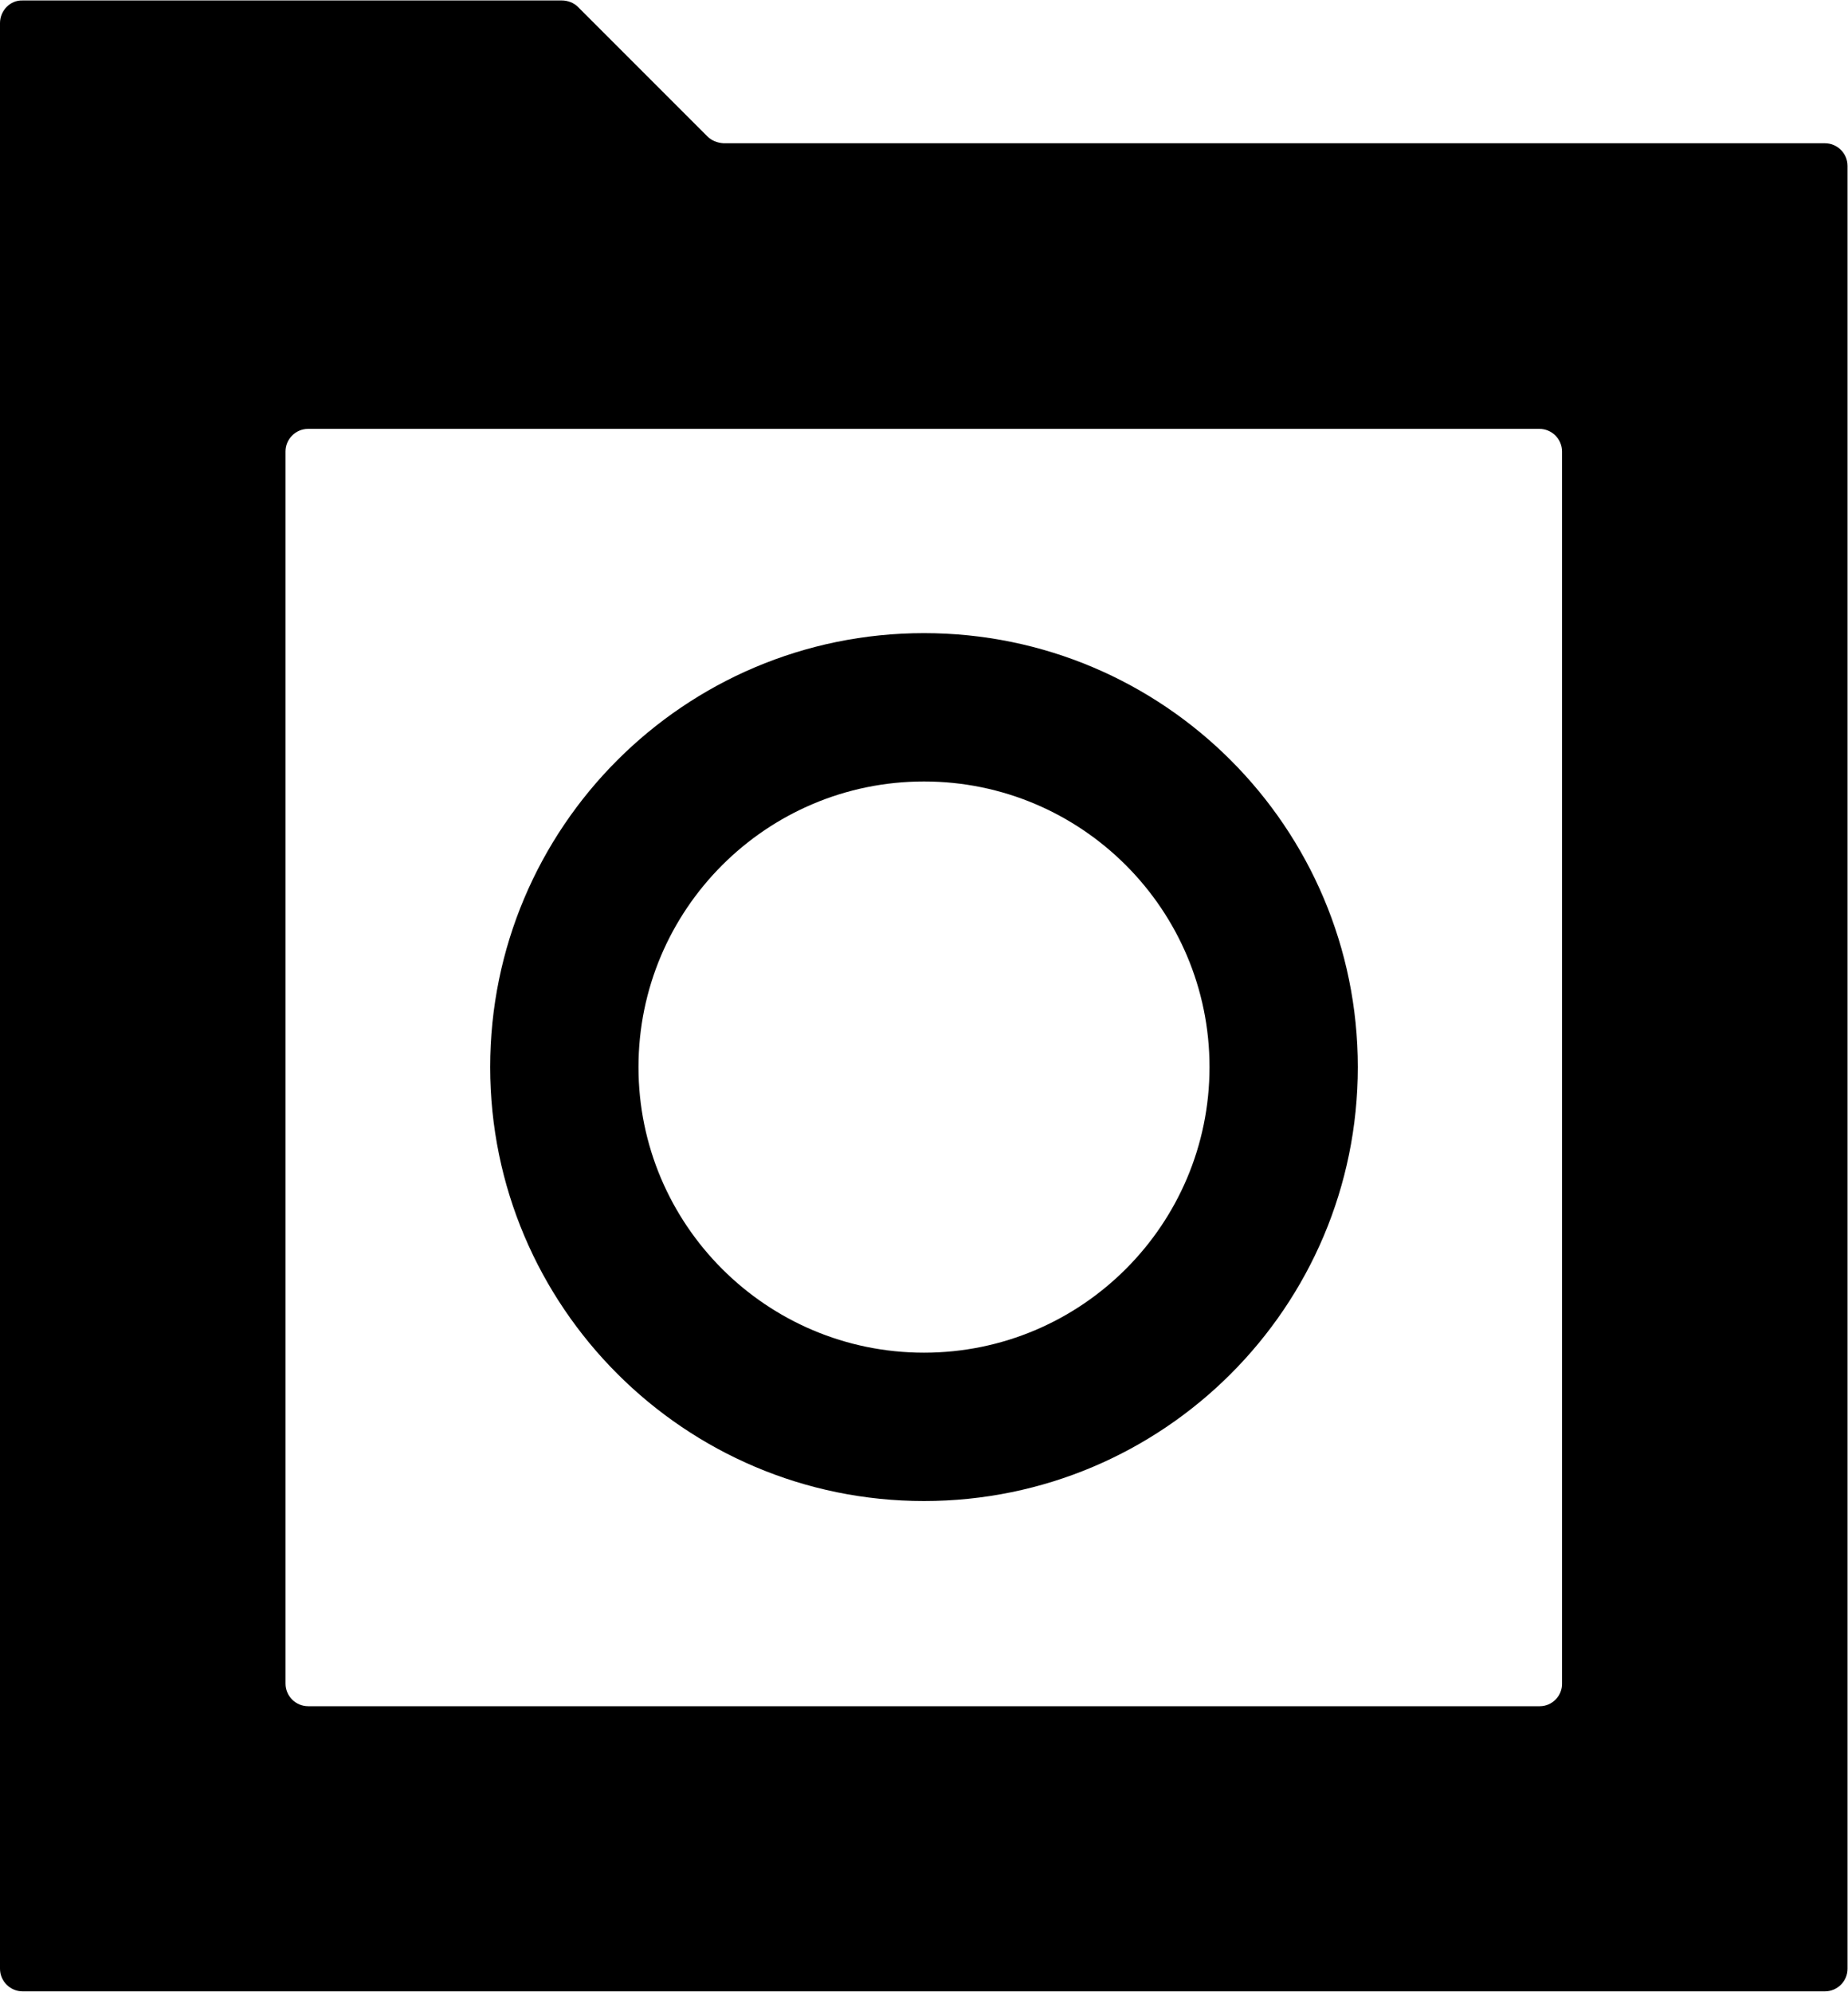
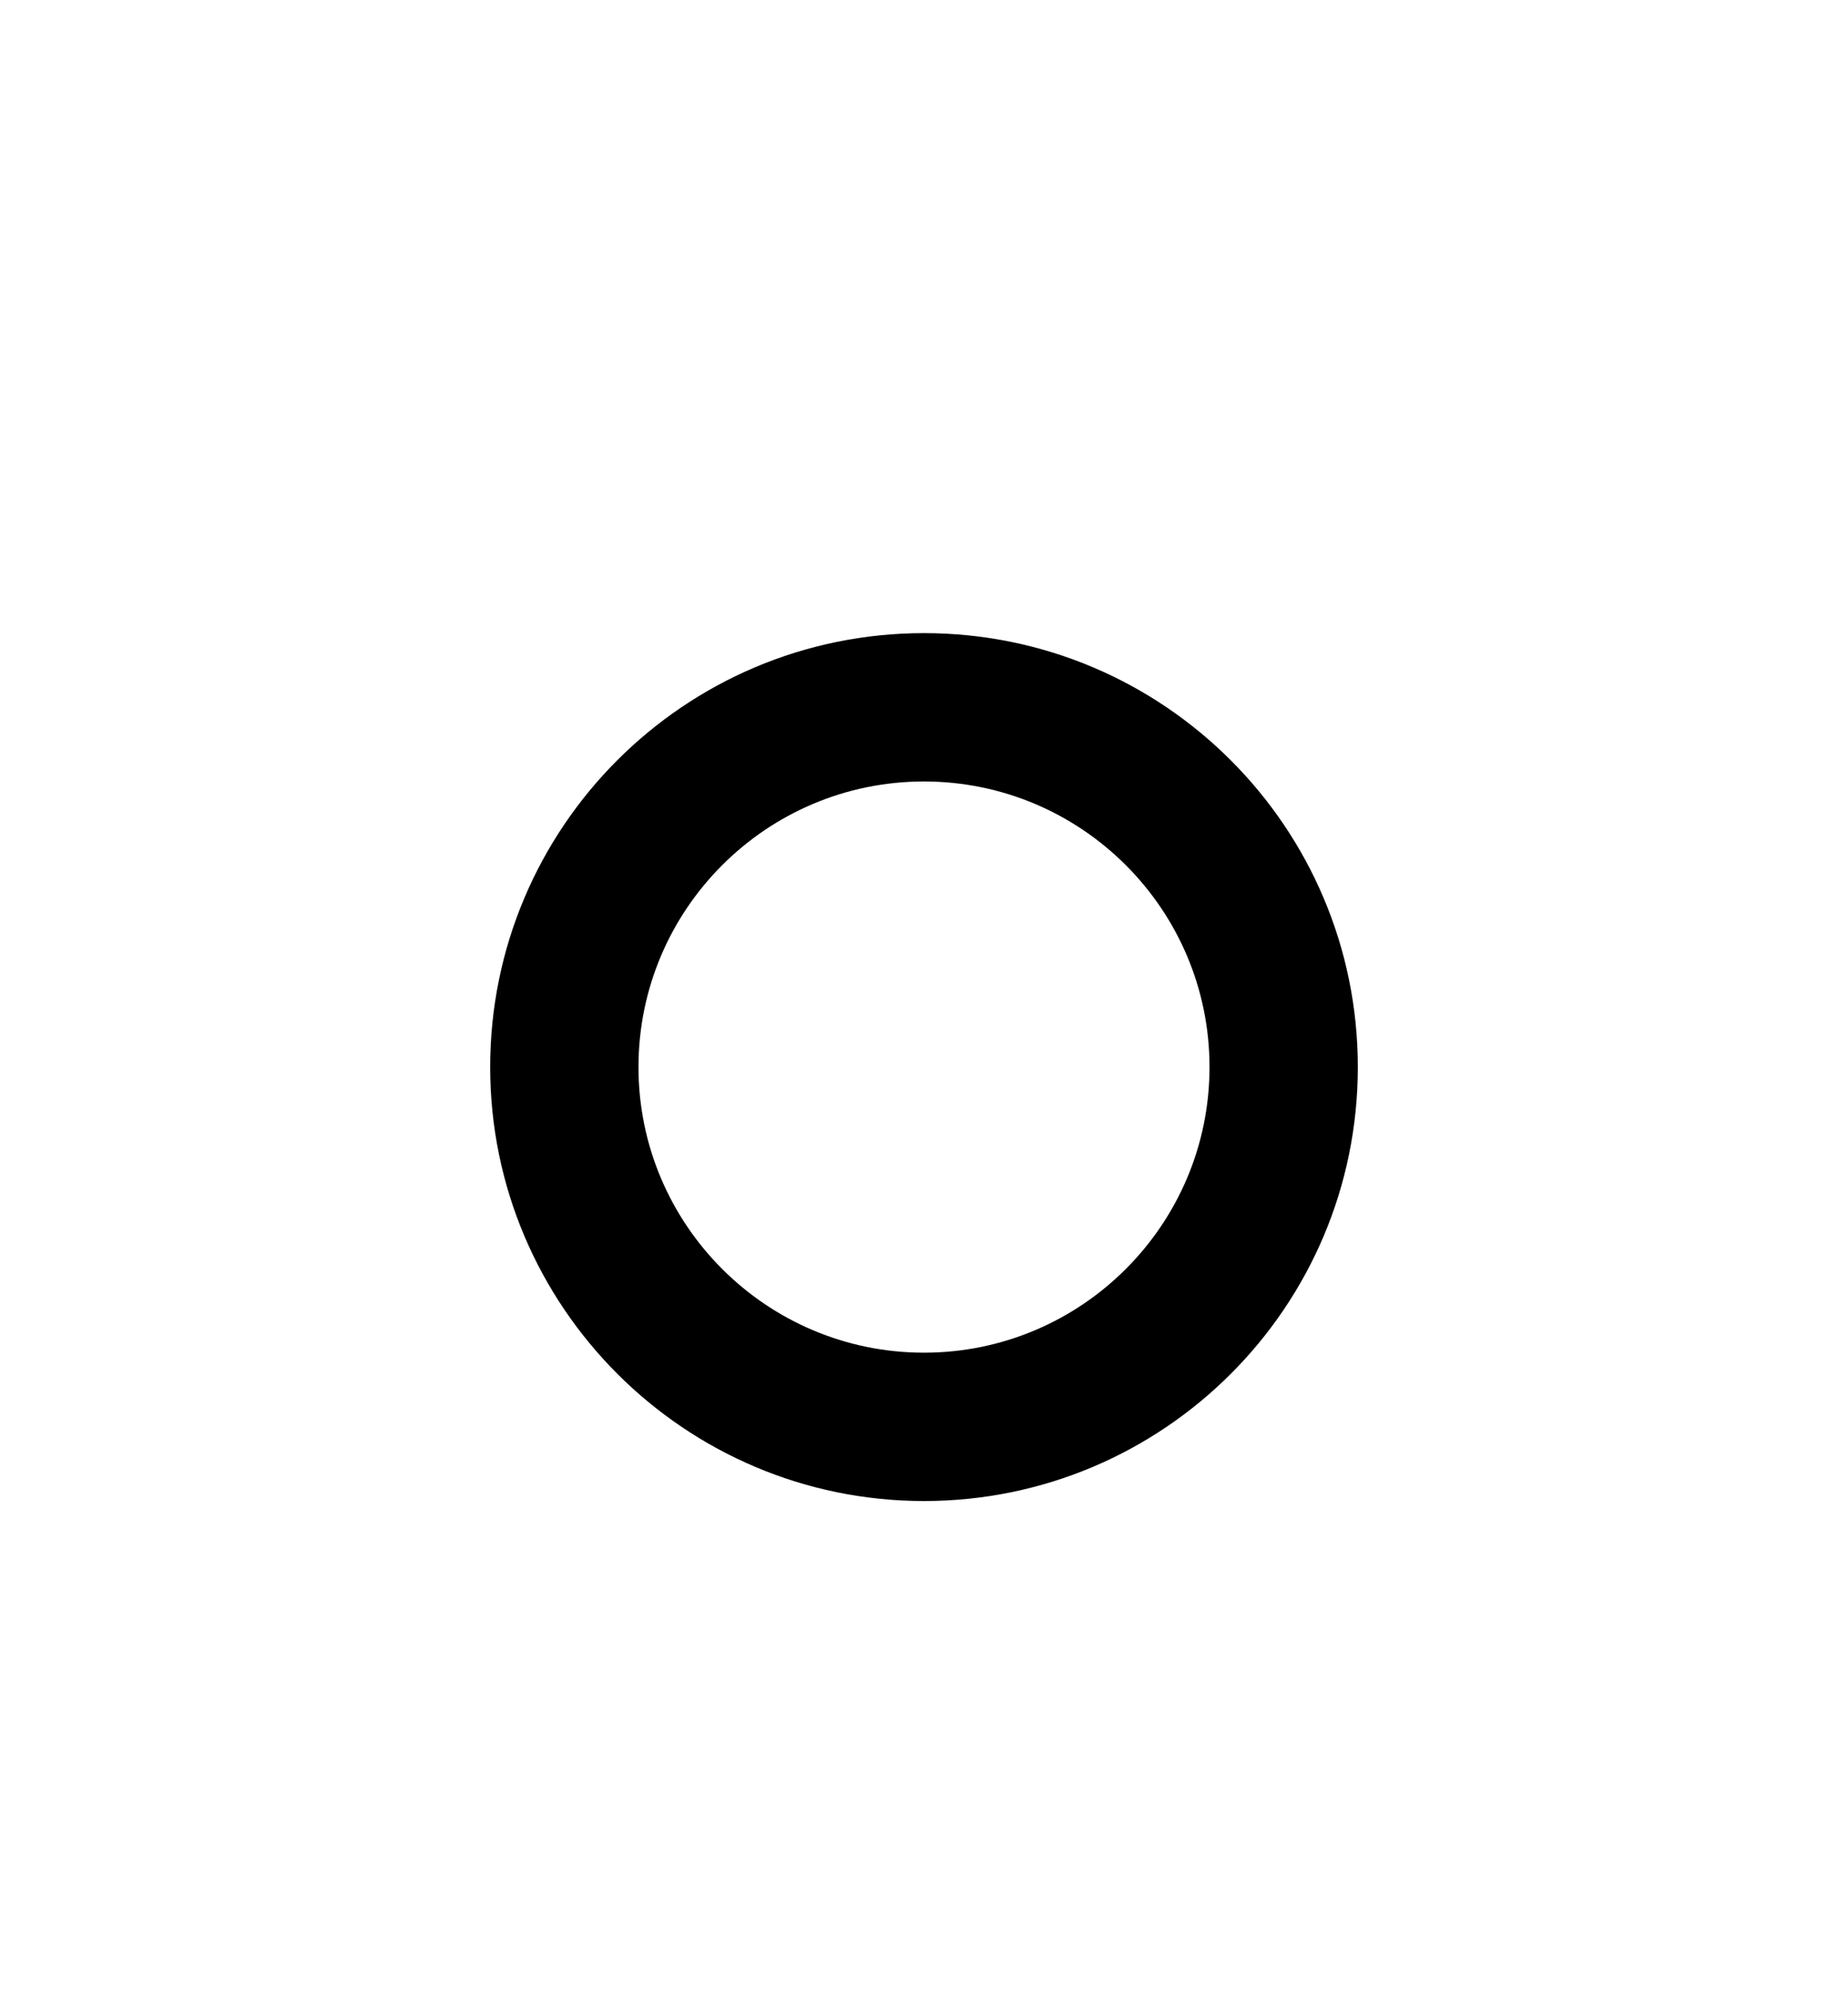
<svg xmlns="http://www.w3.org/2000/svg" data-bbox="0 0.097 399.9 430.803" viewBox="0 0 400 431" data-type="shape">
  <g>
-     <path d="m153.1 29.5-28-28c-.9-.9-2.2-1.4-3.5-1.4H4.9C2.2 0 0 2.3 0 5v421c0 2.7 2.2 4.9 4.9 4.9H395c2.7 0 4.9-2.2 4.9-4.9V35.9c0-2.7-2.2-4.9-4.9-4.9H156.6c-1.4-.1-2.6-.6-3.5-1.5zm180.2 339.7H66.7c-2.7 0-4.9-2.2-4.9-4.9V97.7c0-2.7 2.2-4.9 4.9-4.9h266.5c2.7 0 4.9 2.2 4.9 4.9v266.5c.1 2.7-2.1 5-4.8 5z" />
    <path d="M293.9 230.9c0 51.9-42.1 93.9-93.9 93.9s-93.9-42.1-93.9-93.9 42-93.9 93.9-93.9 93.9 42.1 93.9 93.9zM200 169.1c-34.1 0-61.8 27.7-61.8 61.8s27.7 61.8 61.8 61.8 61.8-27.7 61.8-61.8-27.7-61.8-61.8-61.8z" />
  </g>
</svg>